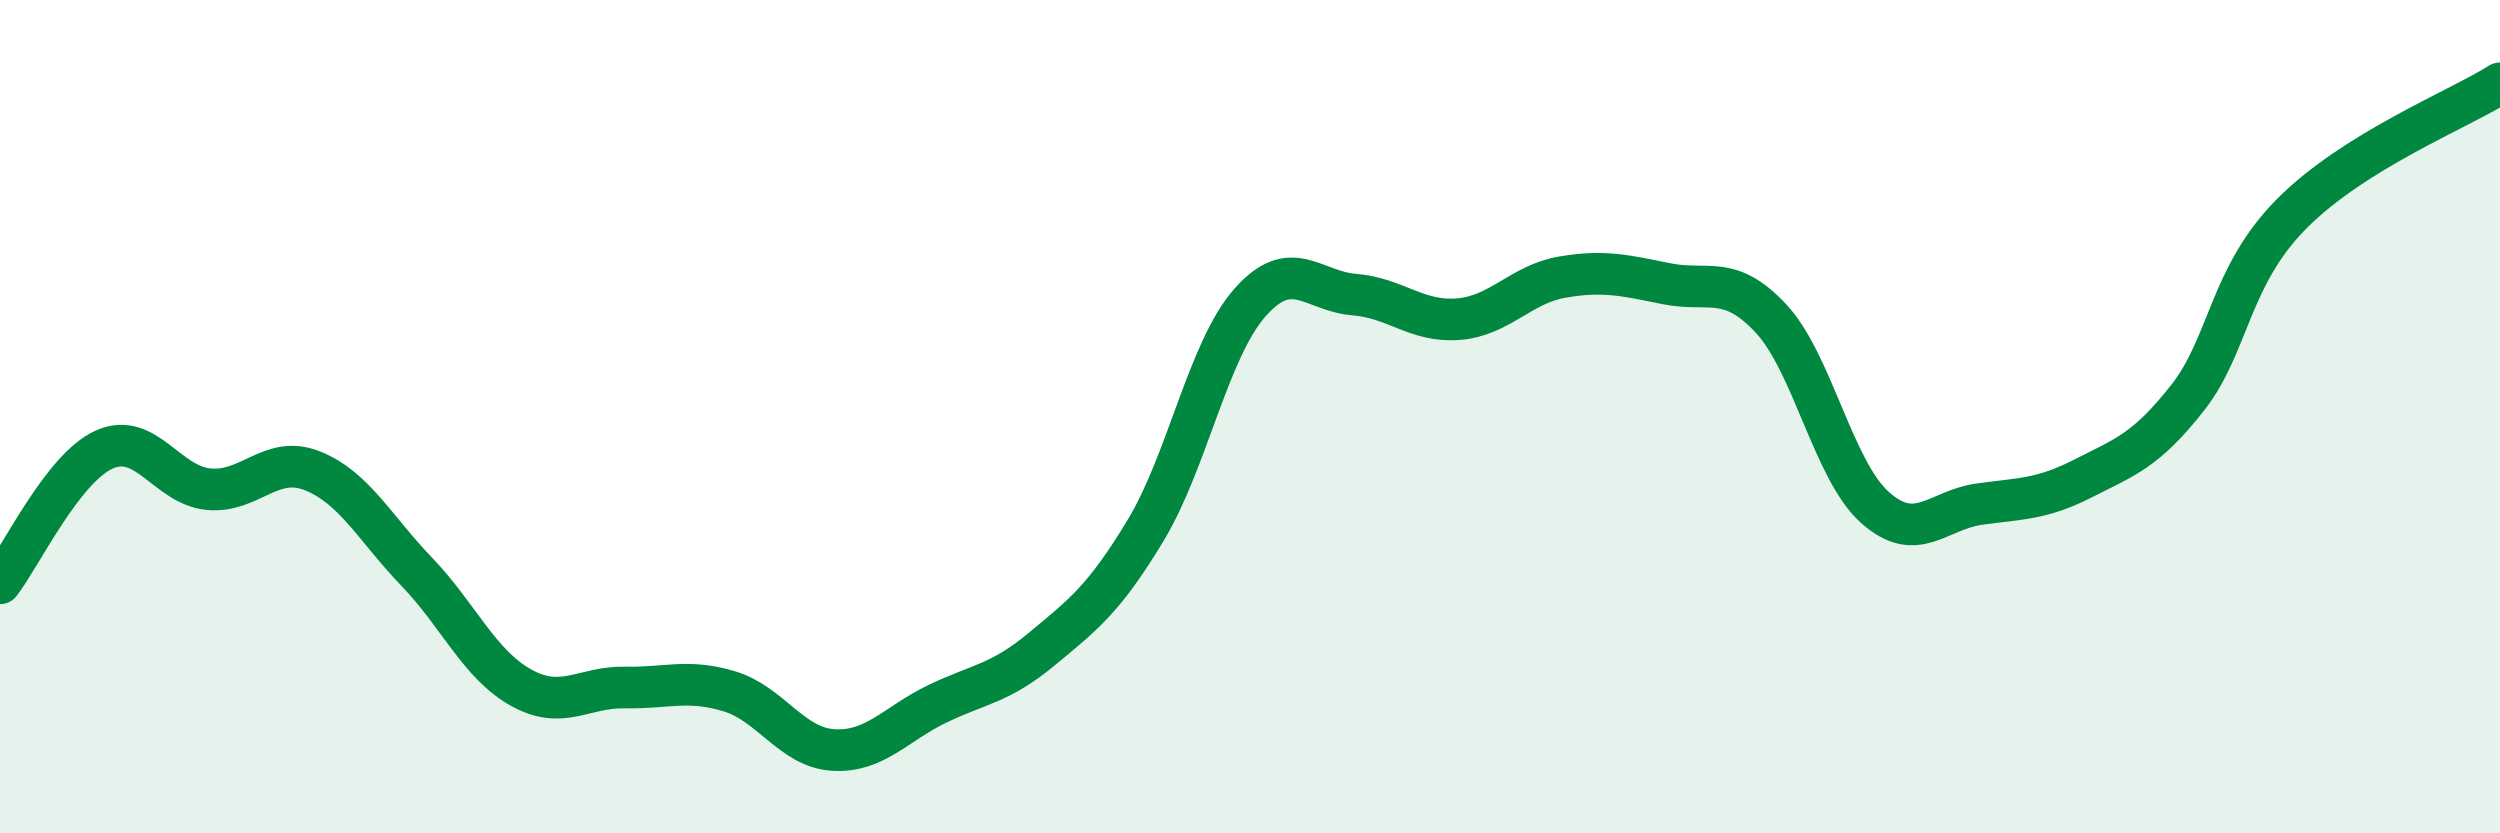
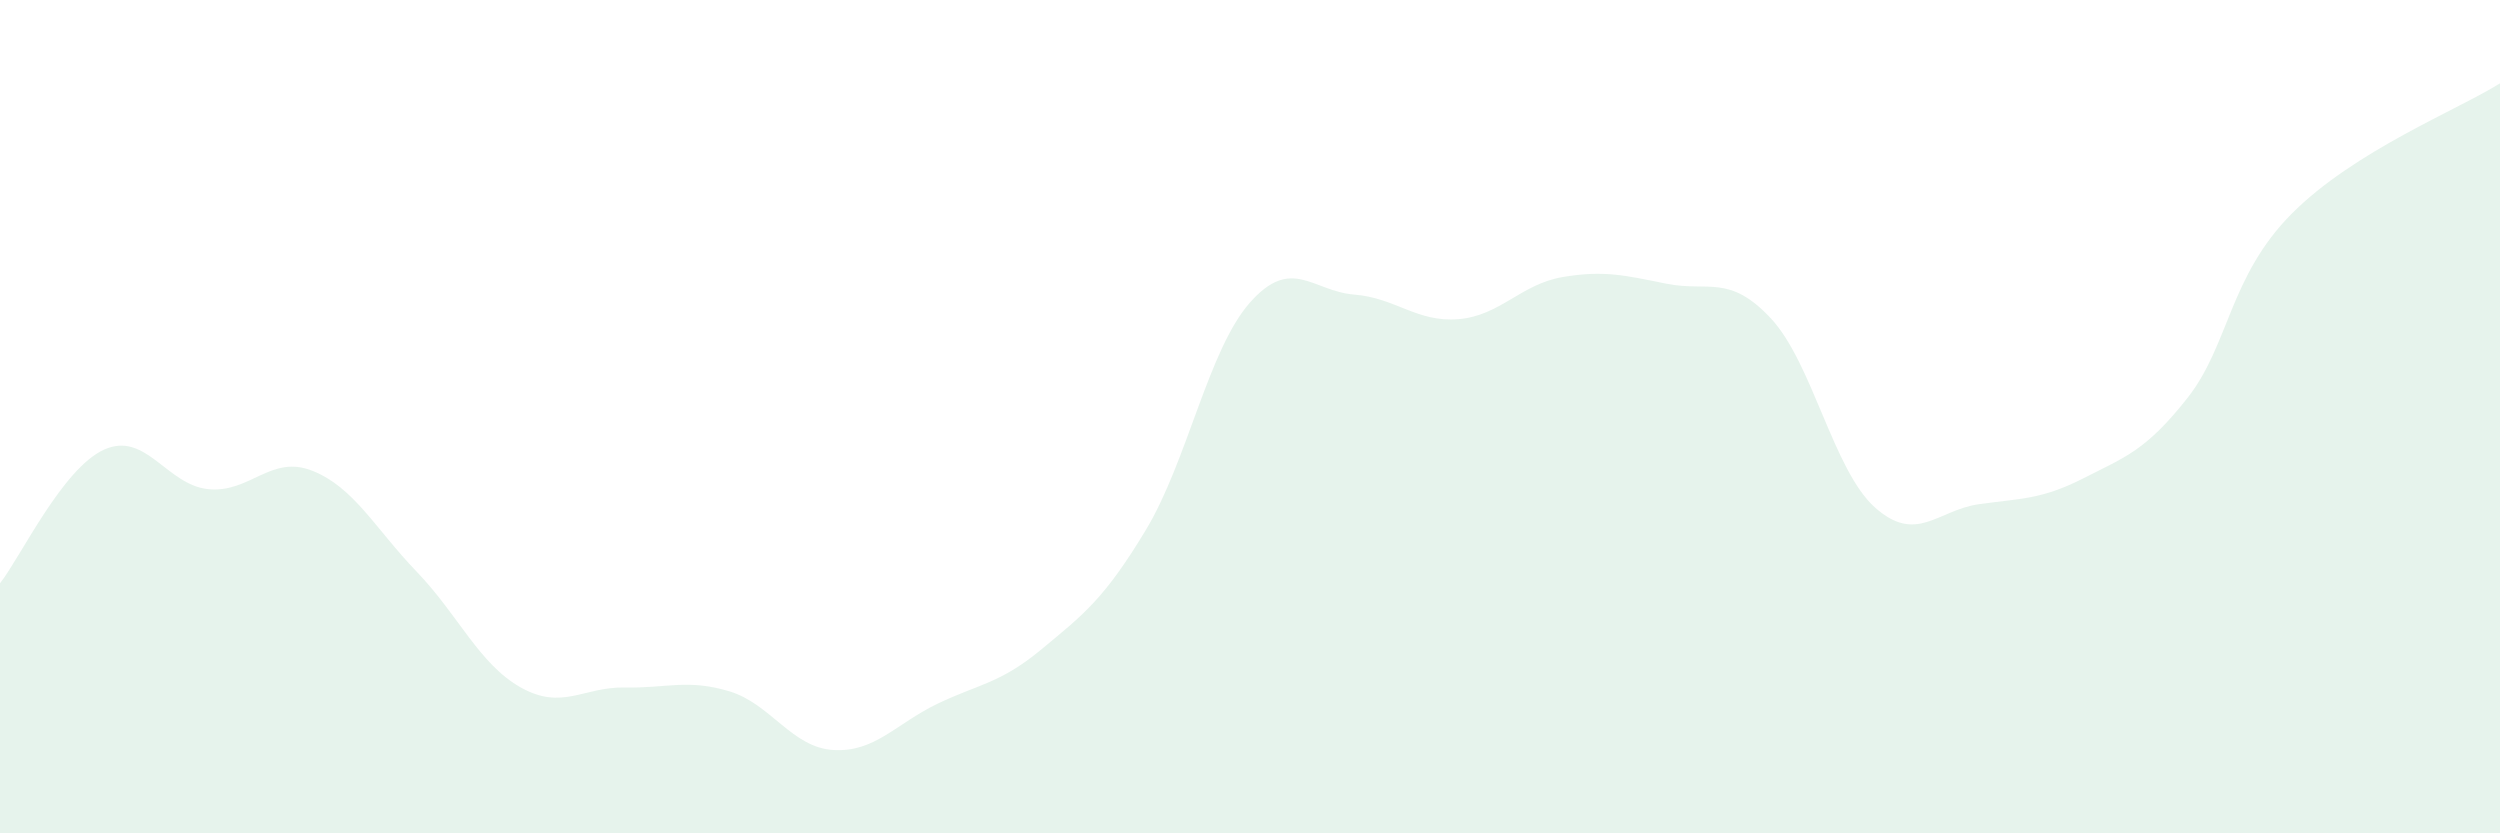
<svg xmlns="http://www.w3.org/2000/svg" width="60" height="20" viewBox="0 0 60 20">
  <path d="M 0,14 C 0.5,13.36 1.5,11.24 2.5,10.79 C 3.5,10.34 4,11.64 5,11.74 C 6,11.84 6.5,10.9 7.5,11.3 C 8.5,11.7 9,12.68 10,13.72 C 11,14.76 11.5,15.94 12.5,16.5 C 13.5,17.06 14,16.48 15,16.5 C 16,16.52 16.5,16.29 17.5,16.59 C 18.5,16.89 19,17.94 20,18 C 21,18.06 21.5,17.37 22.5,16.89 C 23.5,16.41 24,16.41 25,15.58 C 26,14.75 26.5,14.38 27.5,12.72 C 28.5,11.06 29,8.39 30,7.26 C 31,6.13 31.5,6.99 32.5,7.07 C 33.5,7.15 34,7.74 35,7.66 C 36,7.58 36.5,6.82 37.5,6.65 C 38.5,6.48 39,6.61 40,6.81 C 41,7.01 41.5,6.57 42.5,7.64 C 43.5,8.71 44,11.29 45,12.18 C 46,13.07 46.5,12.24 47.5,12.1 C 48.5,11.96 49,11.99 50,11.48 C 51,10.97 51.5,10.82 52.5,9.55 C 53.5,8.28 53.5,6.64 55,5.13 C 56.5,3.62 59,2.63 60,2L60 20L0 20Z" fill="#008740" opacity="0.1" stroke-linecap="round" stroke-linejoin="round" />
-   <path d="M 0,14 C 0.5,13.36 1.5,11.24 2.5,10.79 C 3.5,10.34 4,11.64 5,11.74 C 6,11.84 6.5,10.9 7.5,11.3 C 8.5,11.7 9,12.68 10,13.72 C 11,14.76 11.5,15.94 12.5,16.5 C 13.5,17.06 14,16.48 15,16.5 C 16,16.52 16.5,16.29 17.5,16.59 C 18.5,16.89 19,17.94 20,18 C 21,18.06 21.5,17.37 22.5,16.89 C 23.5,16.41 24,16.41 25,15.58 C 26,14.75 26.5,14.38 27.5,12.72 C 28.5,11.06 29,8.39 30,7.26 C 31,6.13 31.5,6.99 32.5,7.07 C 33.5,7.15 34,7.74 35,7.66 C 36,7.58 36.5,6.82 37.5,6.65 C 38.5,6.48 39,6.61 40,6.81 C 41,7.01 41.5,6.57 42.5,7.64 C 43.5,8.71 44,11.29 45,12.18 C 46,13.07 46.5,12.24 47.5,12.1 C 48.5,11.96 49,11.99 50,11.48 C 51,10.97 51.5,10.82 52.5,9.55 C 53.5,8.28 53.5,6.64 55,5.13 C 56.5,3.62 59,2.63 60,2" stroke="#008740" stroke-width="1" fill="none" stroke-linecap="round" stroke-linejoin="round" />
</svg>